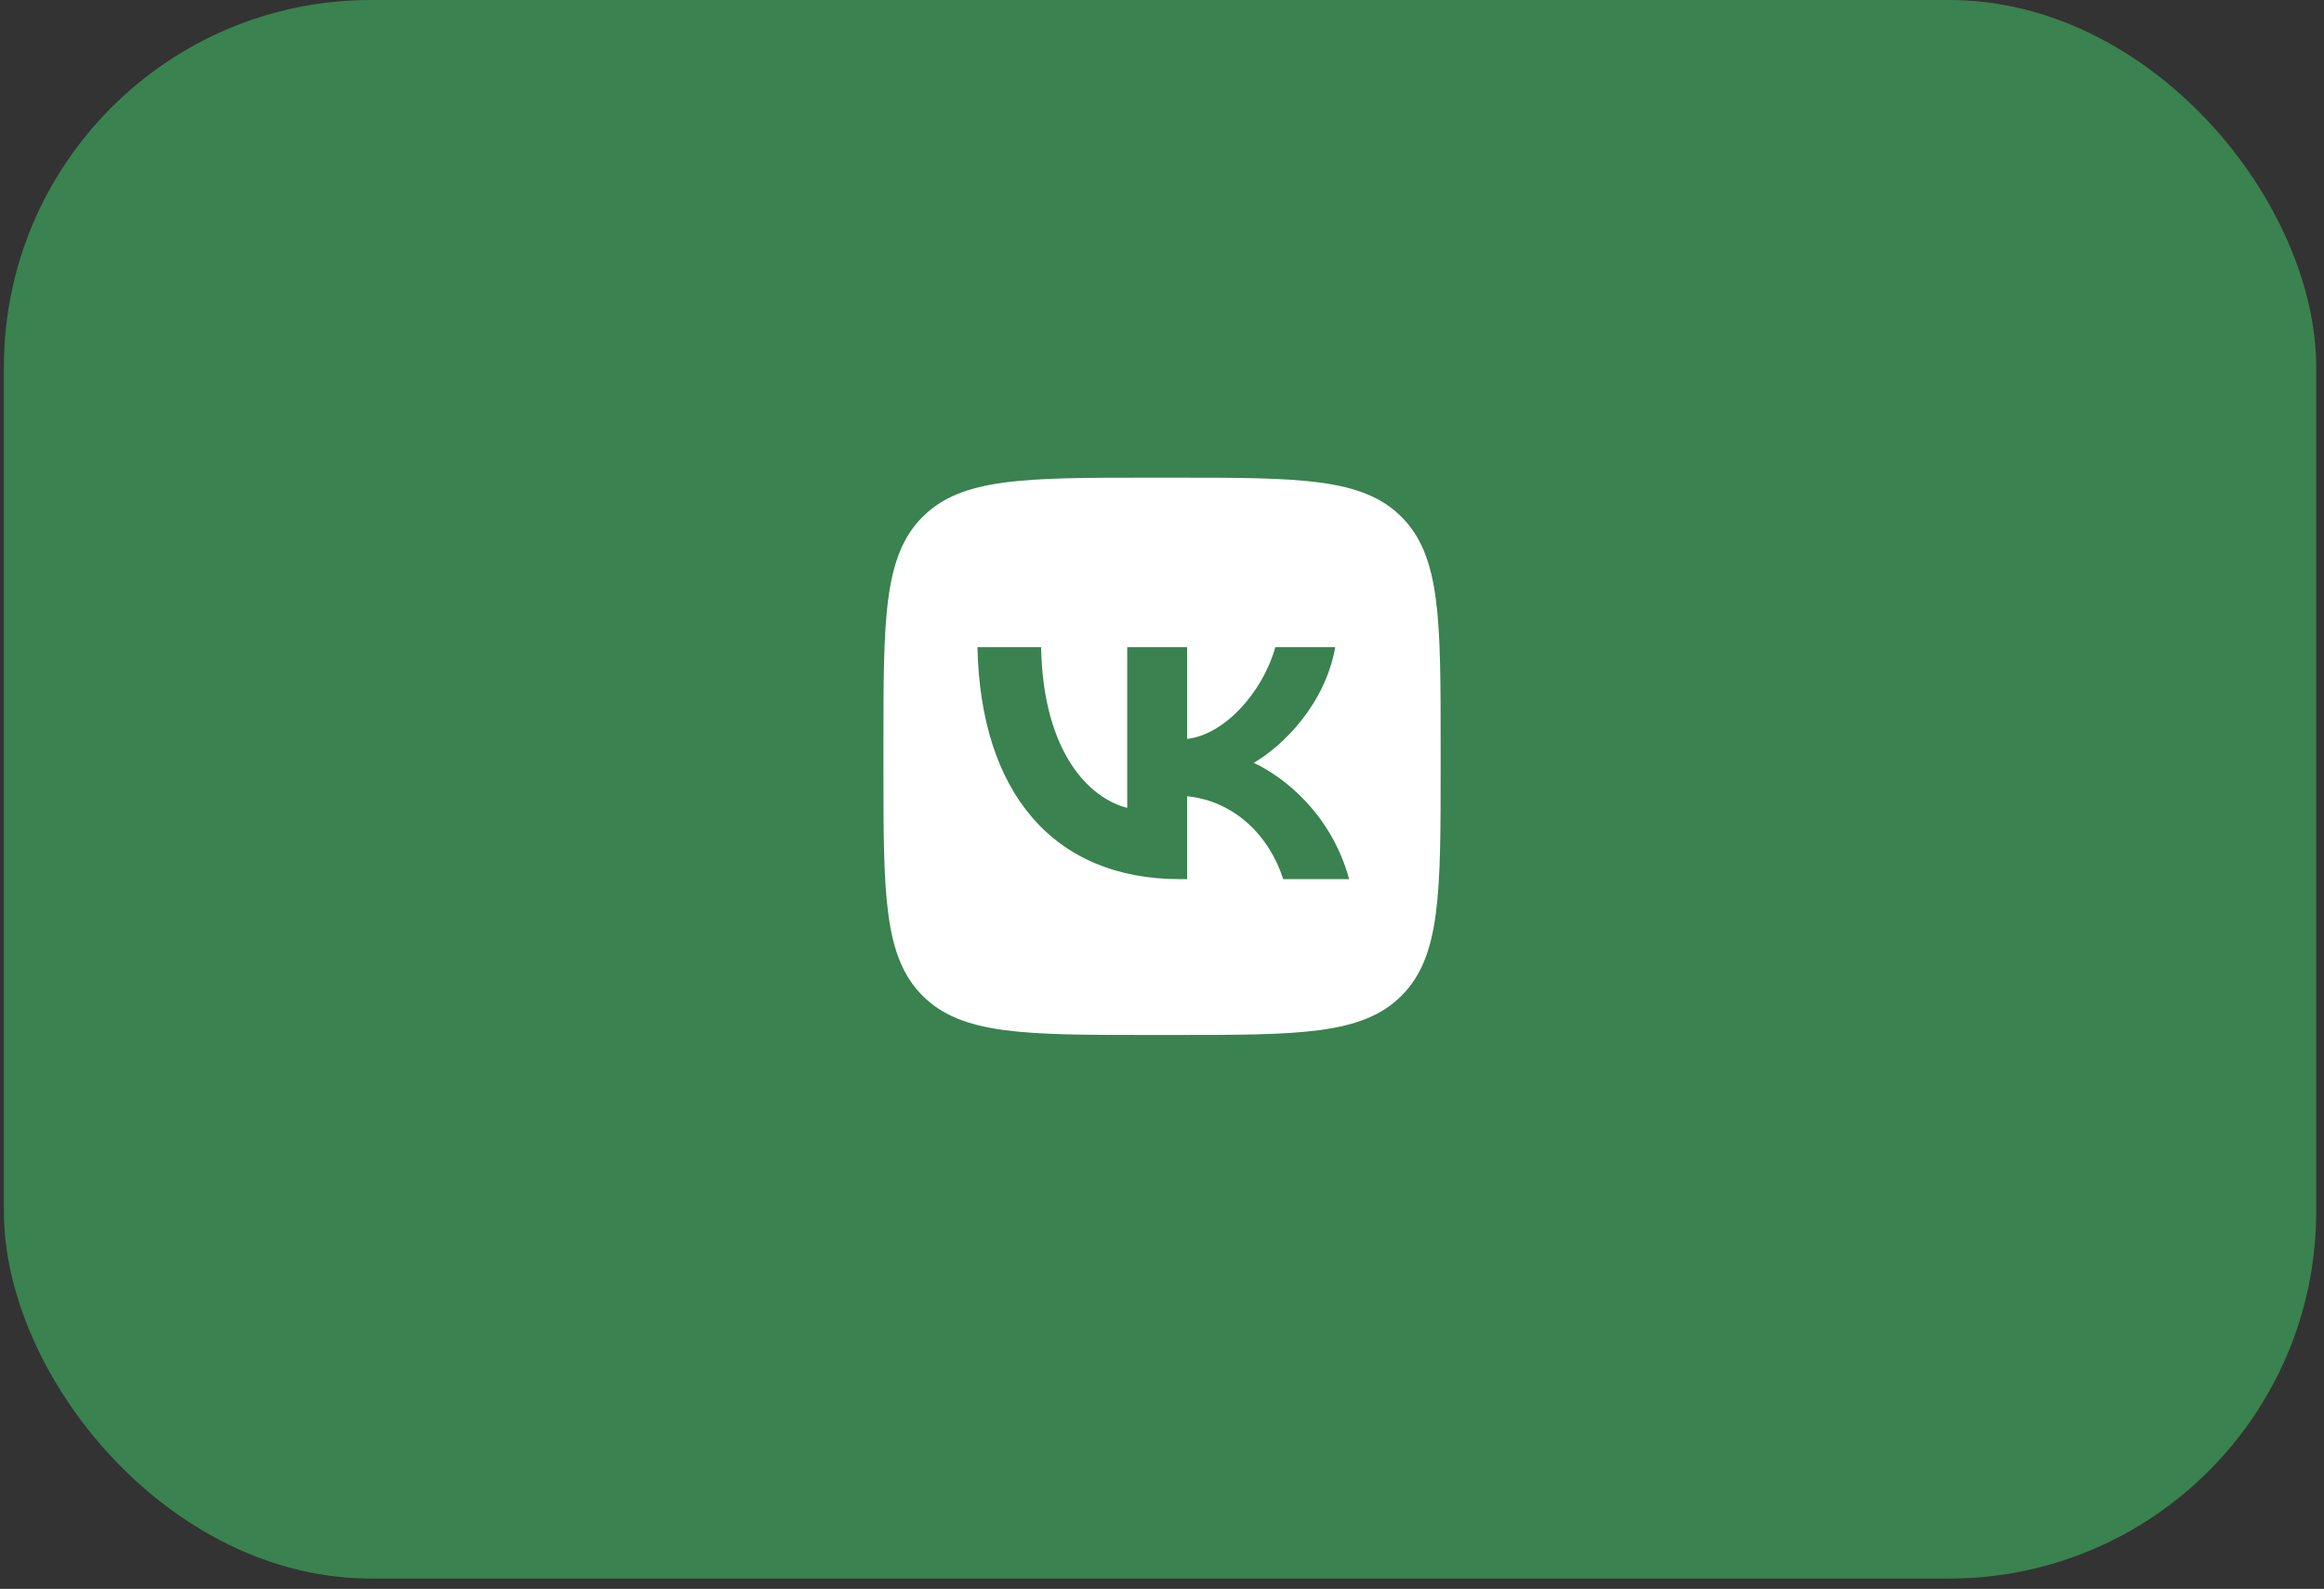
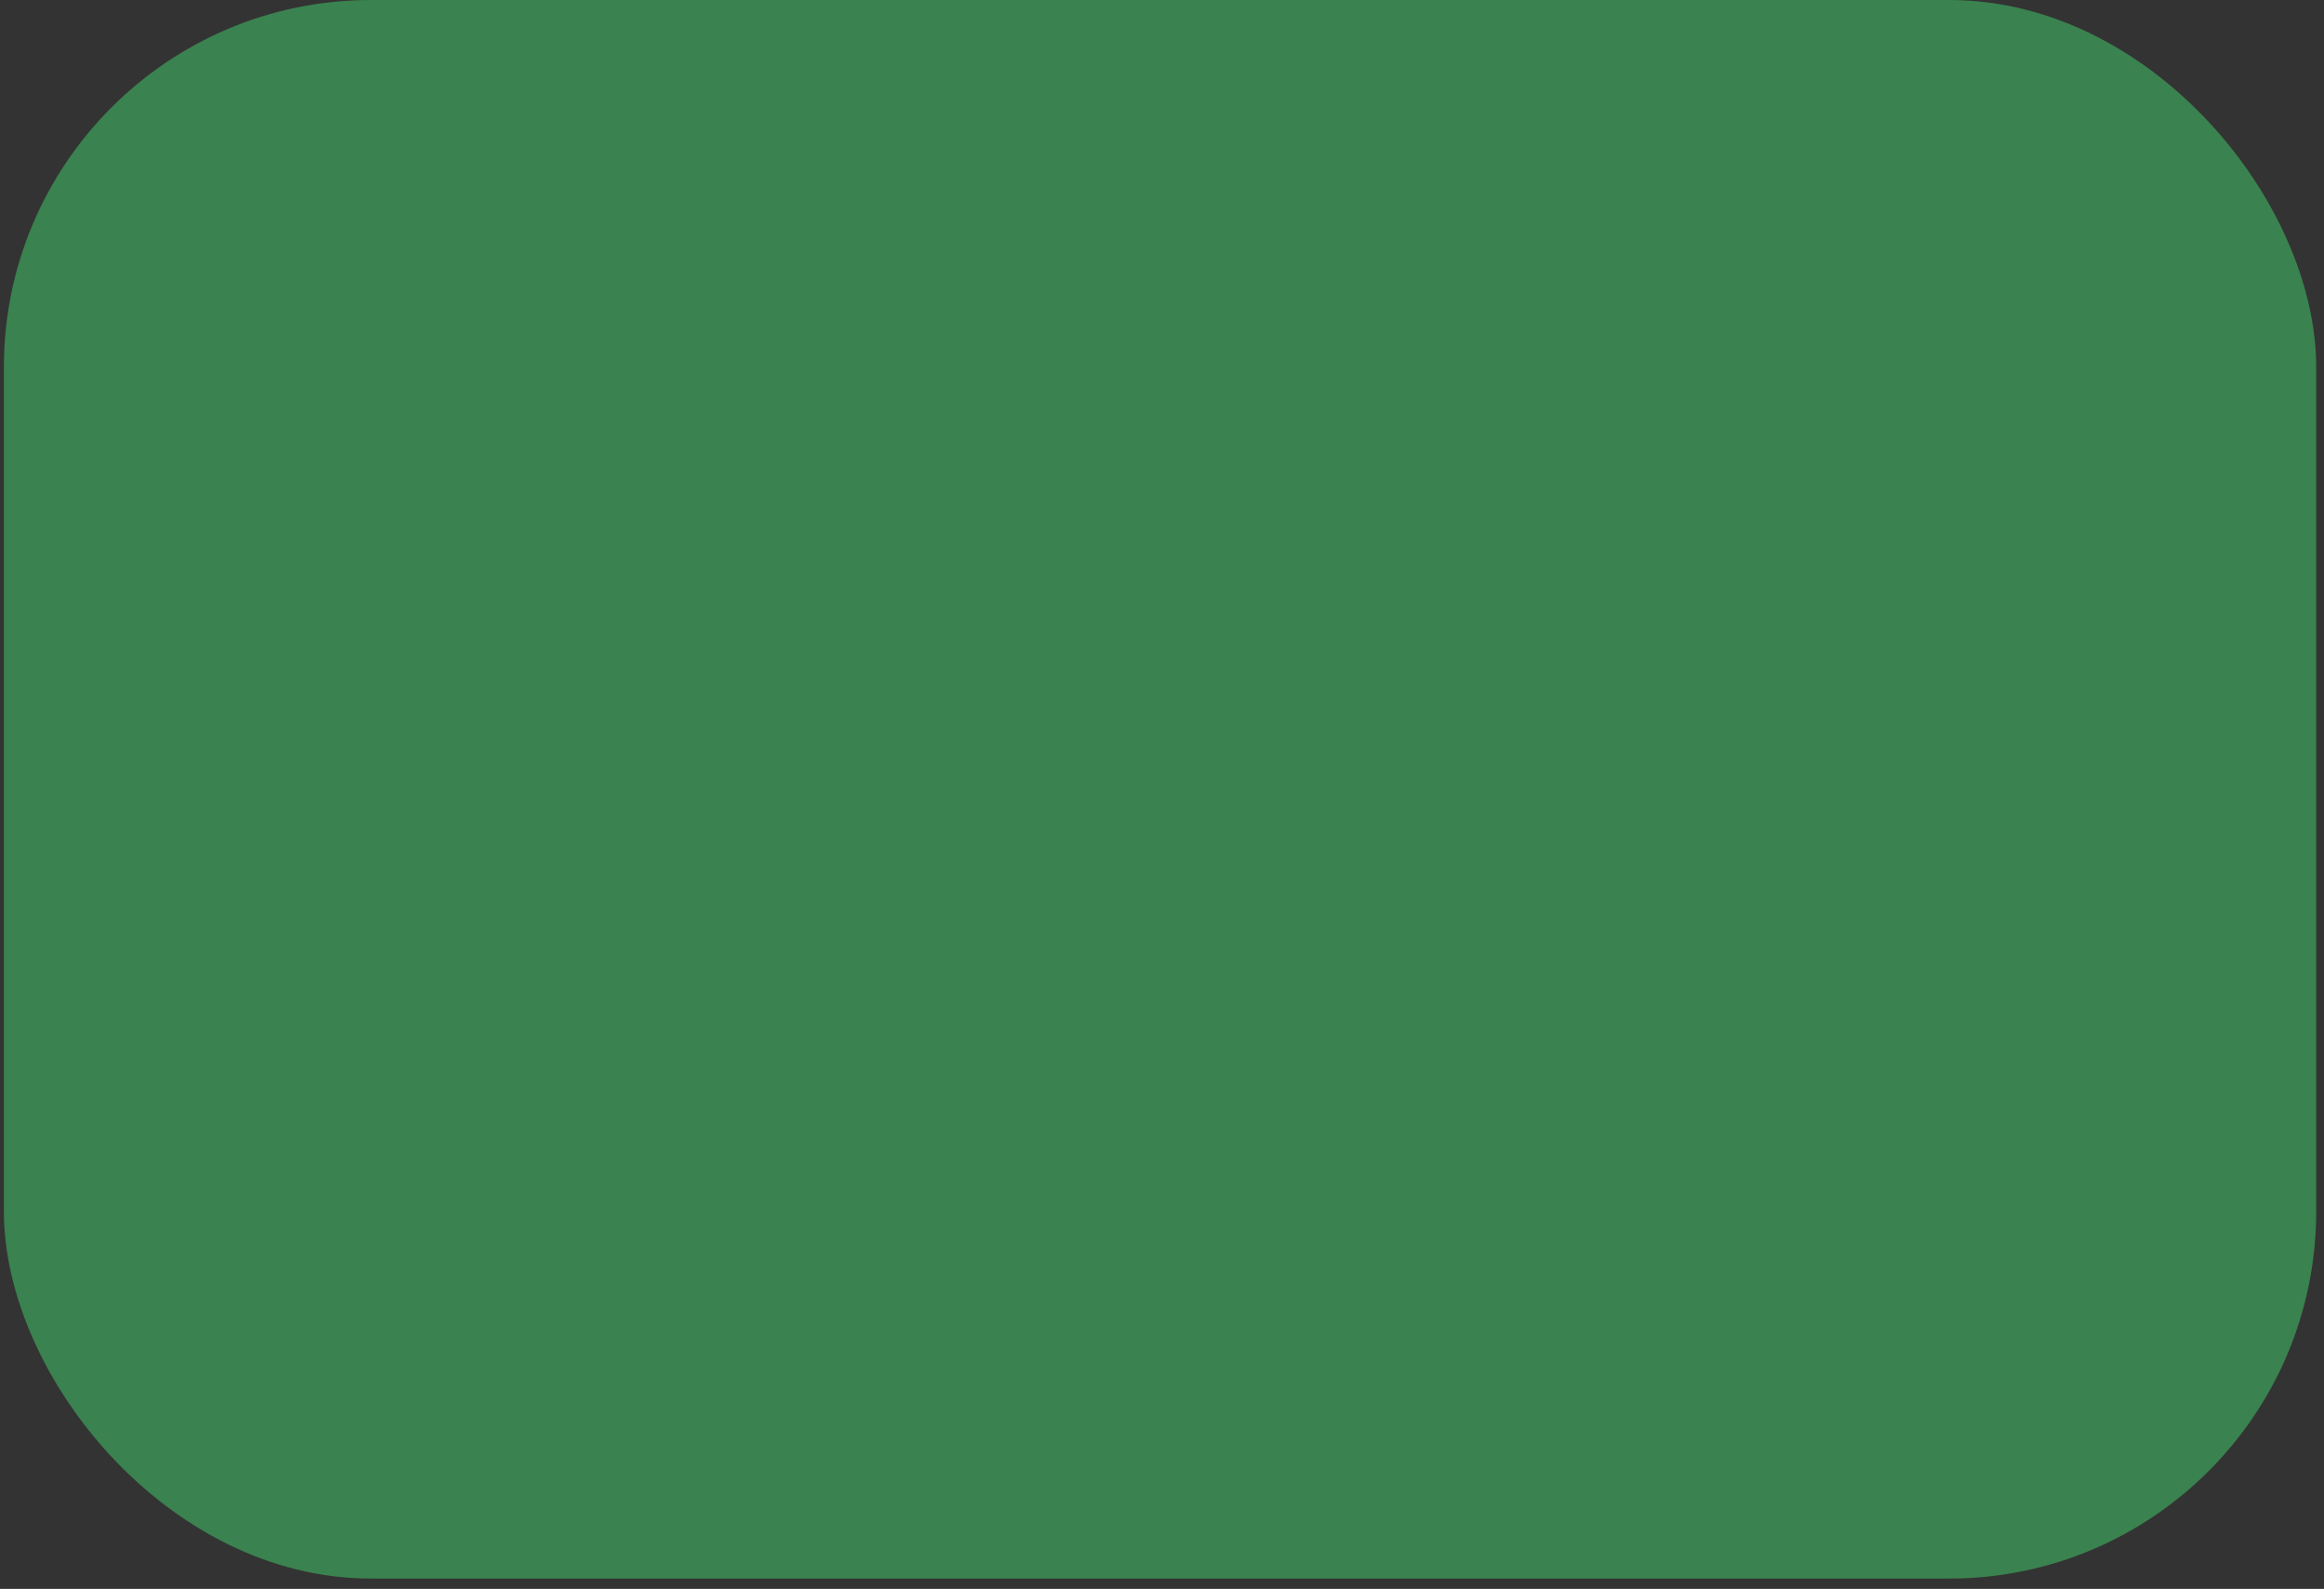
<svg xmlns="http://www.w3.org/2000/svg" width="79" height="54" viewBox="0 0 79 54" fill="none">
  <rect x="0" y="0" width="79" height="54" fill="#333333" stroke="none" />
  <rect x="0.132" width="78.603" height="53.65" rx="12.477" fill="#3A824F" />
  <g clip-path="url(#clip0_0_195)">
-     <path d="M30.031 25.326C30.031 21.04 30.031 18.897 31.363 17.566C32.694 16.234 34.837 16.234 39.123 16.234H39.88C44.166 16.234 46.309 16.234 47.64 17.566C48.972 18.897 48.972 21.04 48.972 25.326V26.083C48.972 30.369 48.972 32.512 47.64 33.843C46.309 35.175 44.166 35.175 39.88 35.175H39.123C34.837 35.175 32.694 35.175 31.363 33.843C30.031 32.512 30.031 30.369 30.031 26.083V25.326Z" fill="white" />
-     <path d="M40.109 29.879C35.792 29.879 33.33 26.92 33.227 21.995H35.39C35.461 25.61 37.055 27.141 38.318 27.456V21.995H40.354V25.112C41.601 24.978 42.911 23.558 43.353 21.995H45.389C45.049 23.921 43.629 25.341 42.619 25.925C43.629 26.399 45.247 27.638 45.862 29.879H43.621C43.14 28.38 41.94 27.22 40.354 27.062V29.879H40.109Z" fill="#3A824F" />
-   </g>
+     </g>
  <defs>
    <clipPath id="clip0_0_195">
      <rect width="18.94" height="18.94" fill="white" transform="translate(30.031 16.234)" />
    </clipPath>
  </defs>
</svg>